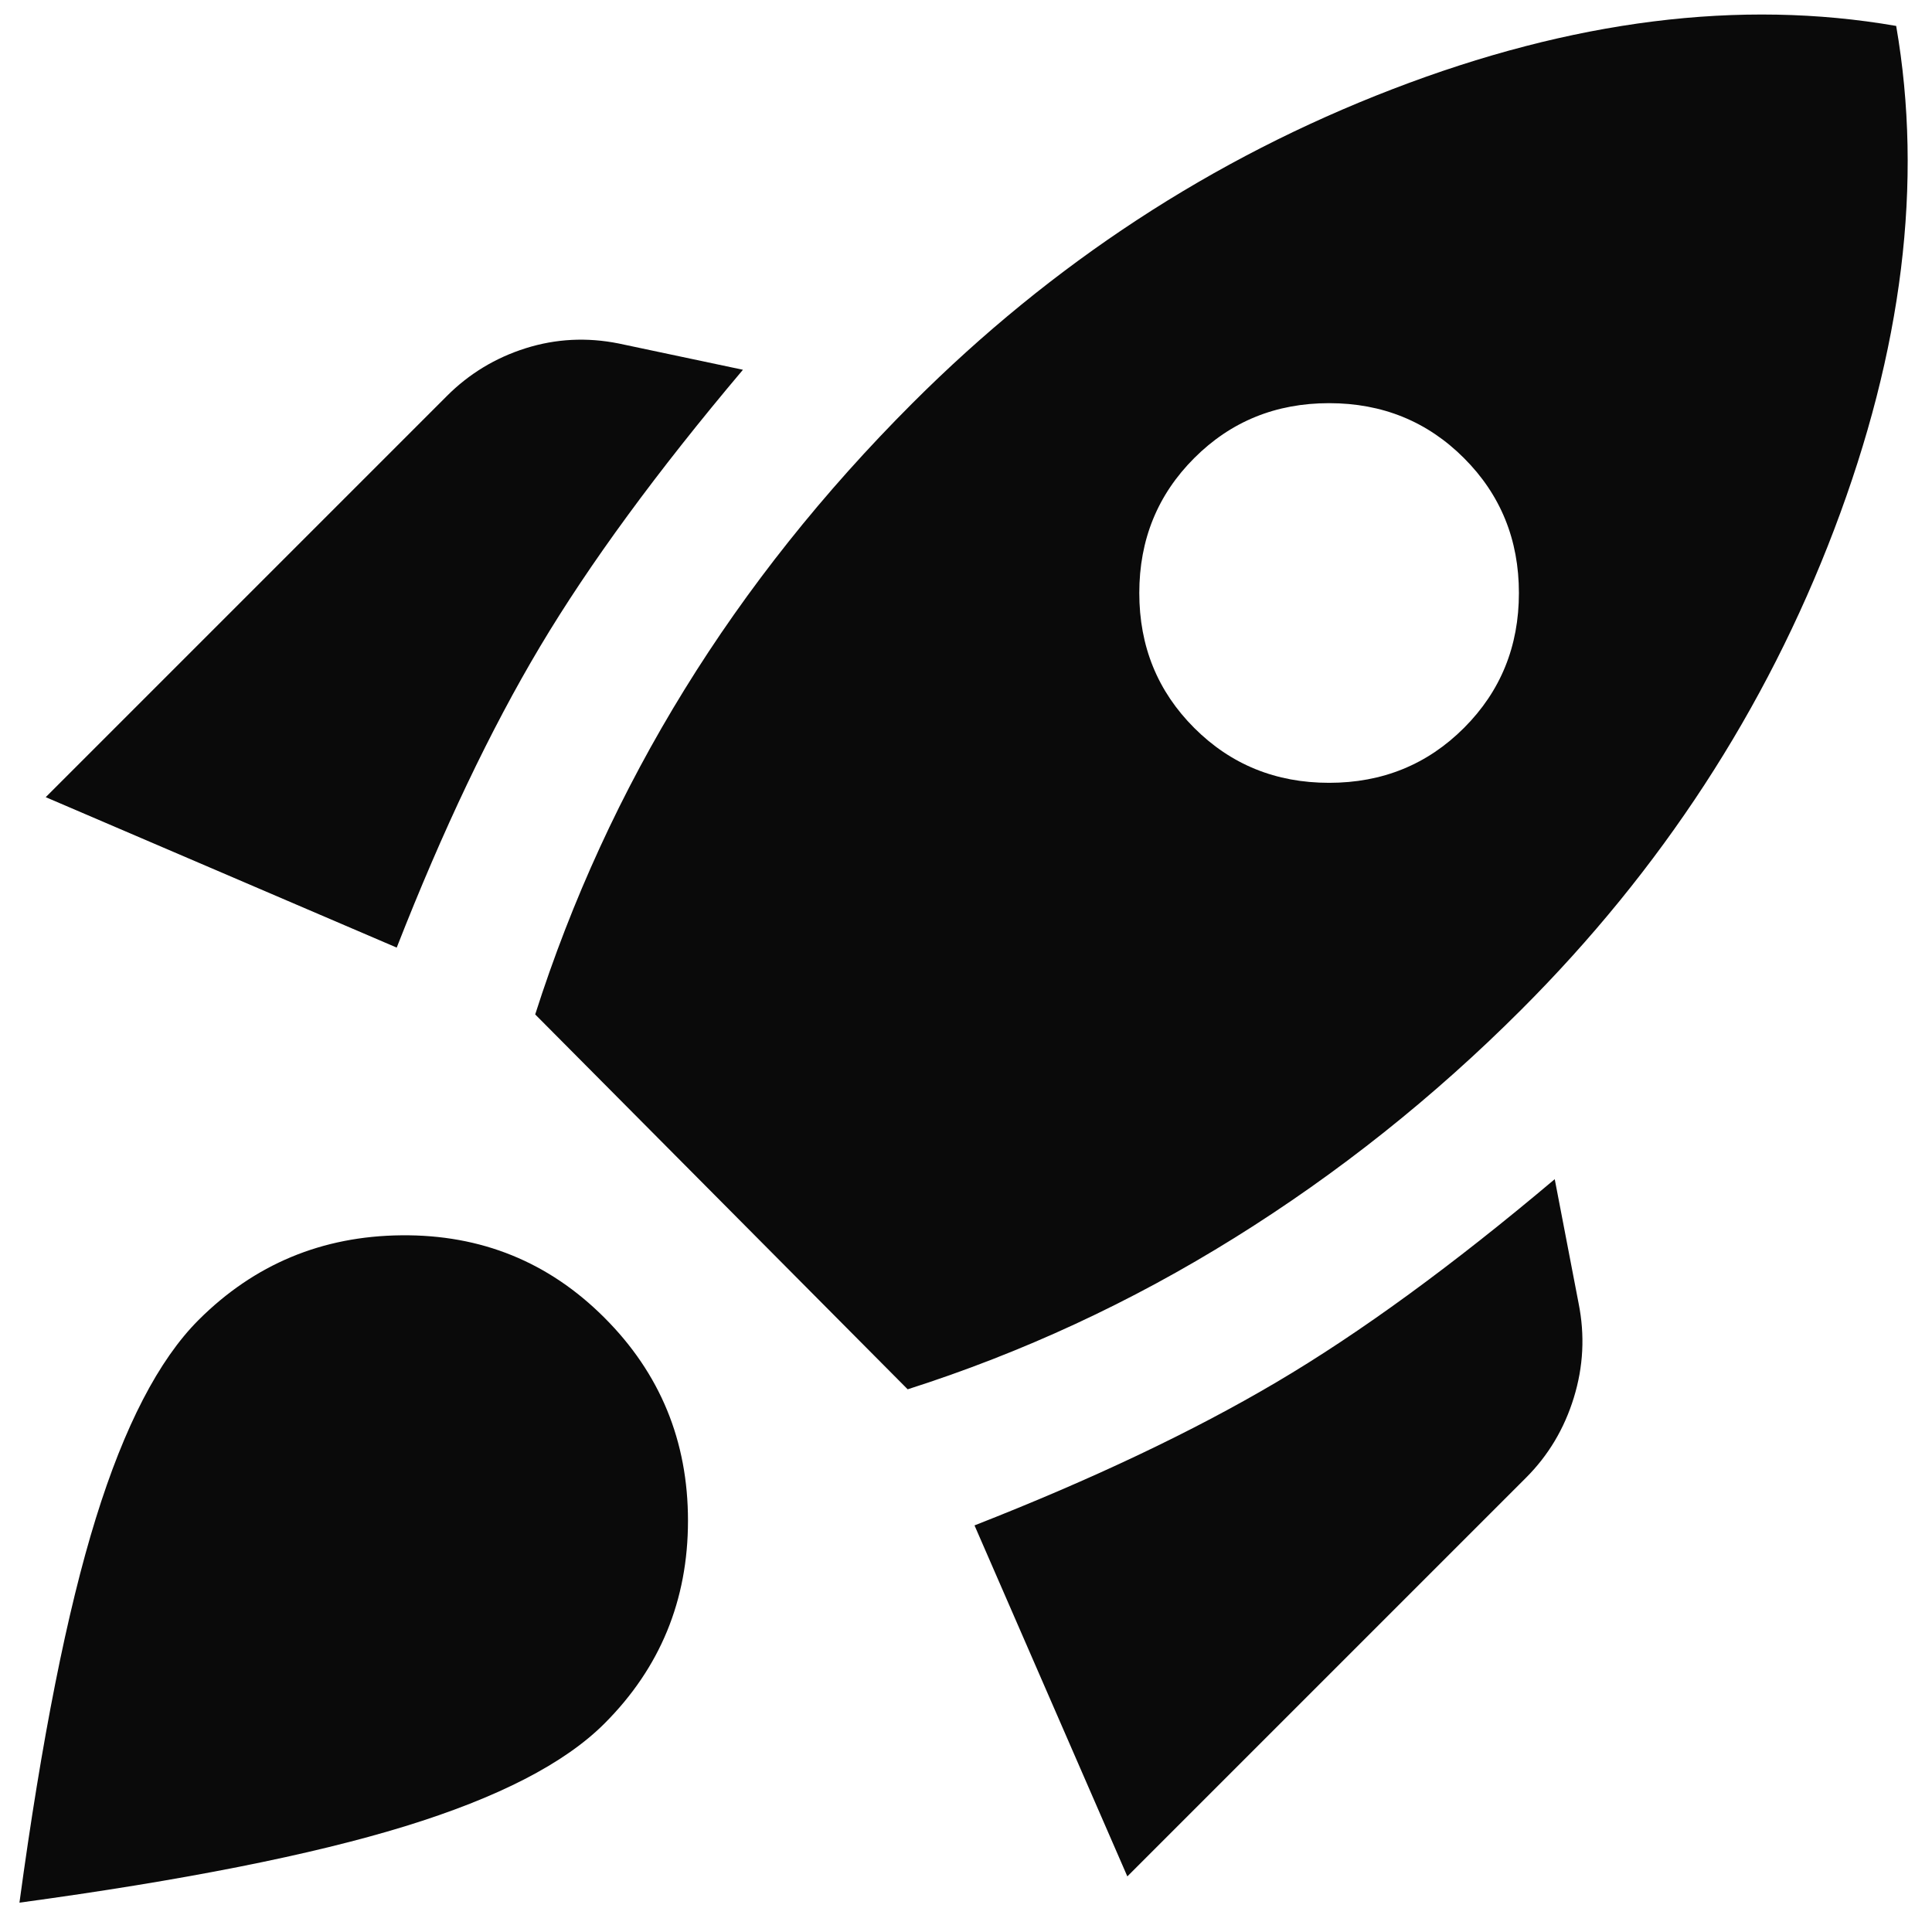
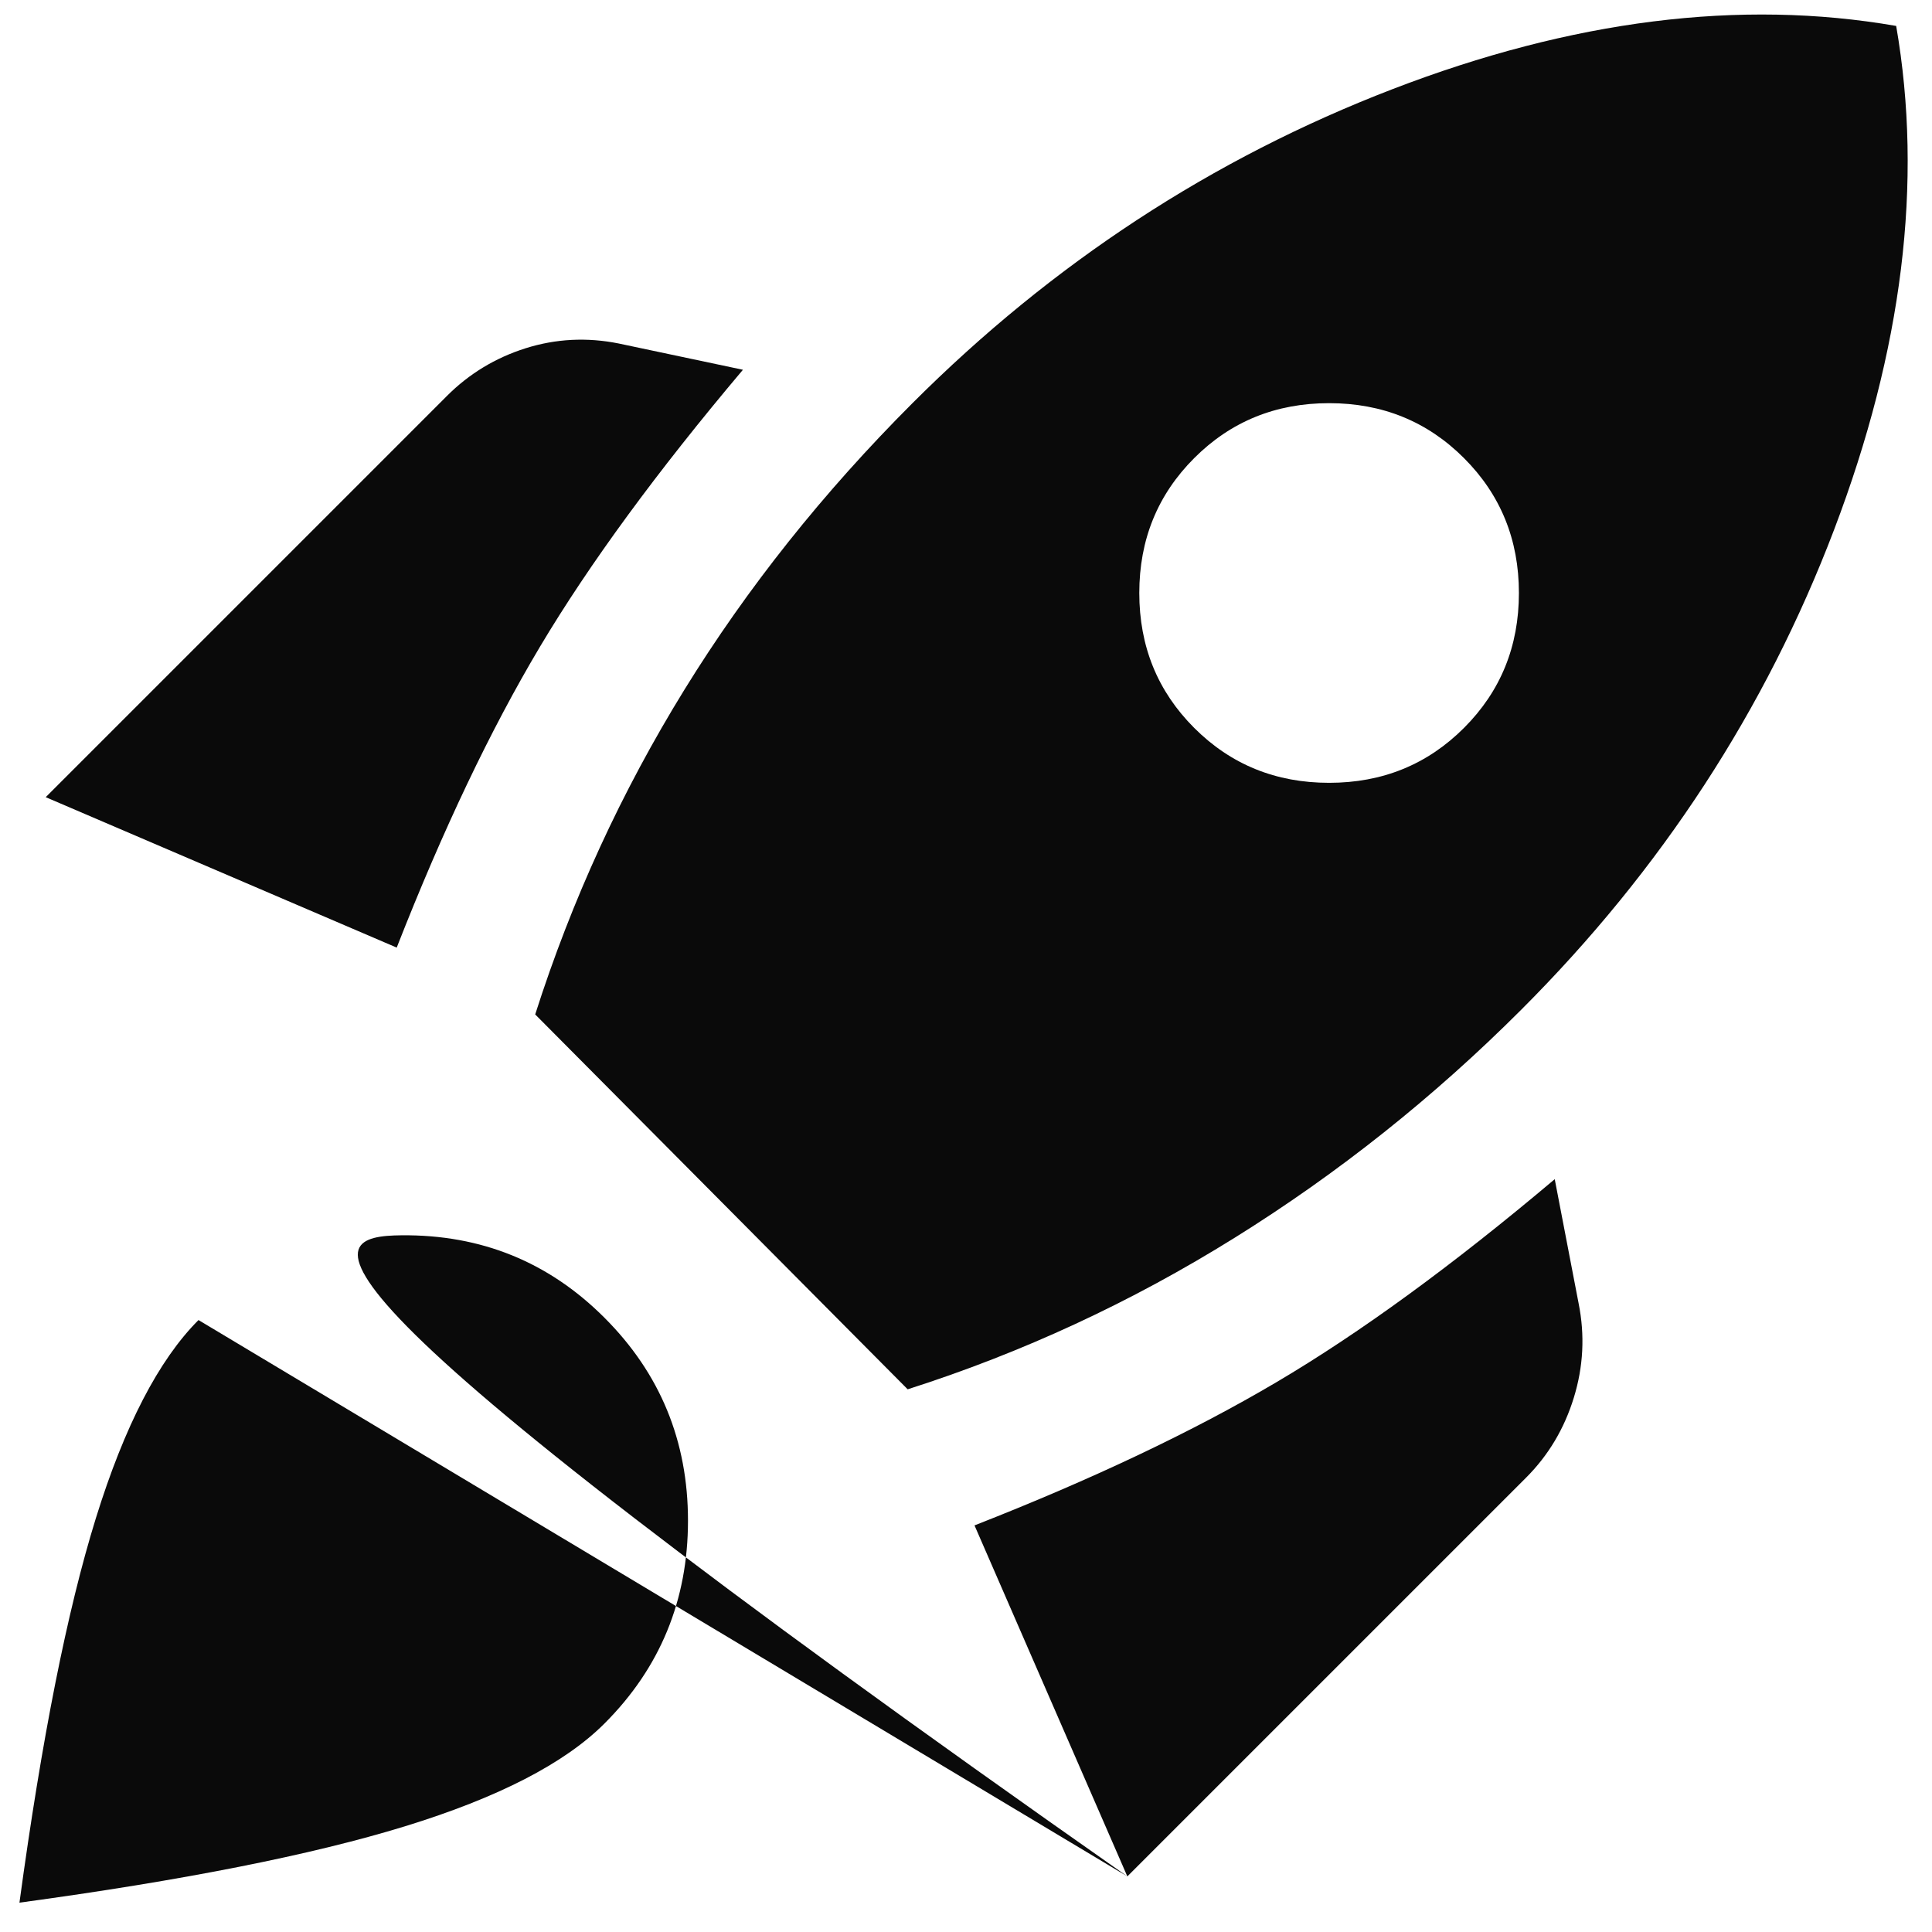
<svg xmlns="http://www.w3.org/2000/svg" width="59" height="59" viewBox="0 0 59 59" fill="none">
-   <path d="M1.396 24.344L13.646 12.094C14.326 11.413 15.129 10.927 16.052 10.635C16.976 10.344 17.924 10.295 18.896 10.49L22.688 11.292C20.062 14.403 17.997 17.222 16.49 19.75C14.983 22.278 13.524 25.34 12.115 28.938L1.396 24.344ZM16.344 30.979C17.462 27.479 18.981 24.174 20.901 21.062C22.821 17.951 25.142 15.035 27.865 12.312C32.142 8.035 37.028 4.839 42.521 2.724C48.014 0.609 53.142 -0.035 57.906 0.792C58.733 5.556 58.101 10.684 56.01 16.177C53.92 21.67 50.736 26.556 46.458 30.833C43.785 33.507 40.868 35.828 37.708 37.797C34.549 39.766 31.219 41.309 27.719 42.427L16.344 30.979ZM36.469 22.229C37.587 23.347 38.96 23.906 40.589 23.906C42.217 23.906 43.59 23.347 44.708 22.229C45.826 21.111 46.385 19.738 46.385 18.109C46.385 16.481 45.826 15.108 44.708 13.99C43.59 12.871 42.217 12.312 40.589 12.312C38.96 12.312 37.587 12.871 36.469 13.99C35.351 15.108 34.792 16.481 34.792 18.109C34.792 19.738 35.351 21.111 36.469 22.229ZM34.427 57.302L29.76 46.583C33.358 45.174 36.432 43.715 38.984 42.208C41.536 40.701 44.368 38.635 47.479 36.01L48.208 39.802C48.403 40.774 48.354 41.734 48.062 42.682C47.771 43.63 47.285 44.444 46.604 45.125L34.427 57.302ZM6.062 40.312C7.764 38.611 9.83 37.748 12.26 37.724C14.691 37.7 16.757 38.538 18.458 40.24C20.16 41.941 21.01 44.007 21.01 46.438C21.01 48.868 20.16 50.934 18.458 52.635C17.243 53.851 15.213 54.896 12.37 55.771C9.526 56.646 5.601 57.424 0.594 58.104C1.274 53.097 2.052 49.184 2.927 46.365C3.802 43.545 4.847 41.528 6.062 40.312Z" fill="#0A0A0A" />
+   <path d="M1.396 24.344L13.646 12.094C14.326 11.413 15.129 10.927 16.052 10.635C16.976 10.344 17.924 10.295 18.896 10.49L22.688 11.292C20.062 14.403 17.997 17.222 16.49 19.75C14.983 22.278 13.524 25.34 12.115 28.938L1.396 24.344ZM16.344 30.979C17.462 27.479 18.981 24.174 20.901 21.062C22.821 17.951 25.142 15.035 27.865 12.312C32.142 8.035 37.028 4.839 42.521 2.724C48.014 0.609 53.142 -0.035 57.906 0.792C58.733 5.556 58.101 10.684 56.01 16.177C53.92 21.67 50.736 26.556 46.458 30.833C43.785 33.507 40.868 35.828 37.708 37.797C34.549 39.766 31.219 41.309 27.719 42.427L16.344 30.979ZM36.469 22.229C37.587 23.347 38.96 23.906 40.589 23.906C42.217 23.906 43.59 23.347 44.708 22.229C45.826 21.111 46.385 19.738 46.385 18.109C46.385 16.481 45.826 15.108 44.708 13.99C43.59 12.871 42.217 12.312 40.589 12.312C38.96 12.312 37.587 12.871 36.469 13.99C35.351 15.108 34.792 16.481 34.792 18.109C34.792 19.738 35.351 21.111 36.469 22.229ZM34.427 57.302L29.76 46.583C33.358 45.174 36.432 43.715 38.984 42.208C41.536 40.701 44.368 38.635 47.479 36.01L48.208 39.802C48.403 40.774 48.354 41.734 48.062 42.682C47.771 43.63 47.285 44.444 46.604 45.125L34.427 57.302ZC7.764 38.611 9.83 37.748 12.26 37.724C14.691 37.7 16.757 38.538 18.458 40.24C20.16 41.941 21.01 44.007 21.01 46.438C21.01 48.868 20.16 50.934 18.458 52.635C17.243 53.851 15.213 54.896 12.37 55.771C9.526 56.646 5.601 57.424 0.594 58.104C1.274 53.097 2.052 49.184 2.927 46.365C3.802 43.545 4.847 41.528 6.062 40.312Z" fill="#0A0A0A" />
</svg>